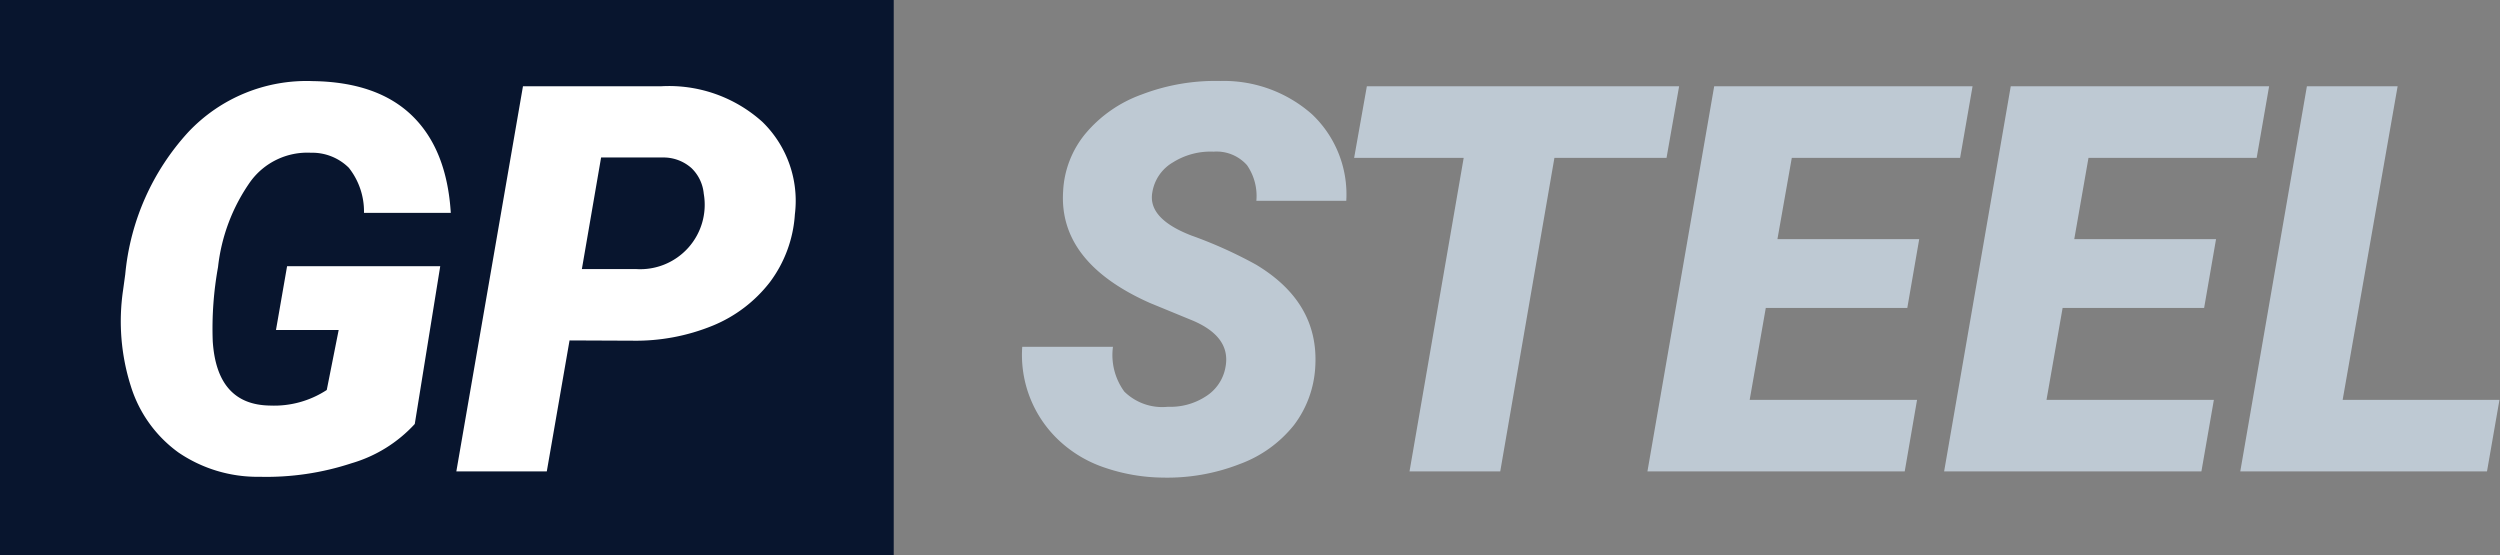
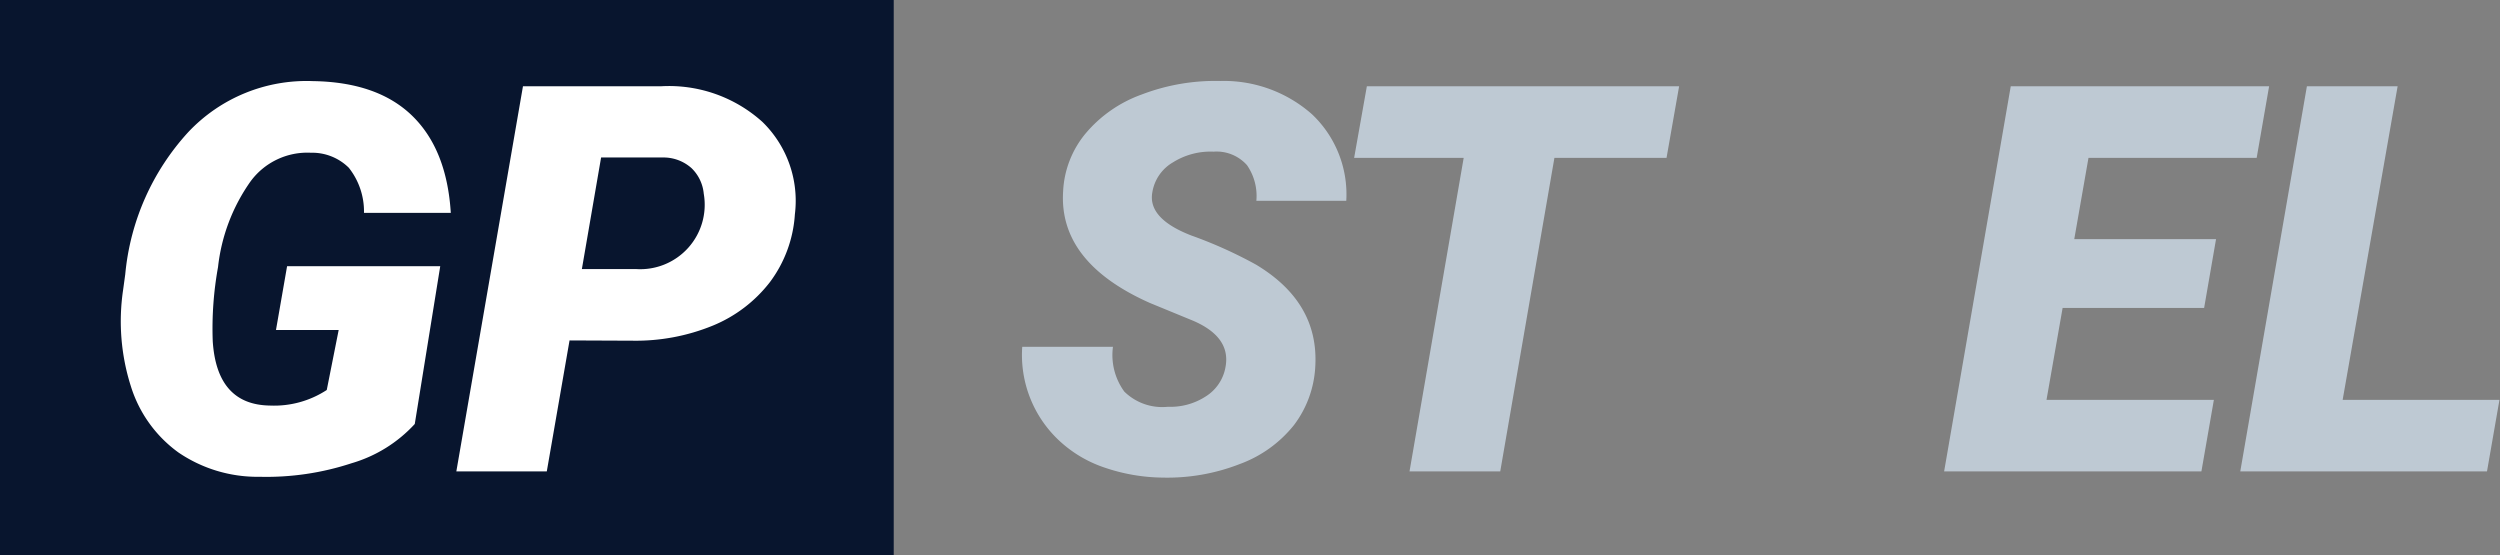
<svg xmlns="http://www.w3.org/2000/svg" id="Layer_1" data-name="Layer 1" width="184.62" height="41" viewBox="0 0 184.62 41">
  <rect x="0" y="0" width="184.62" height="41" fill="#808080" stroke="none" />
  <rect width="66" height="41" style="fill: #08152e" />
  <g>
    <path d="M542.63,348.31a10.2,10.2,0,0,1-4.67,2.9,20.1,20.1,0,0,1-6.79,1,10.36,10.36,0,0,1-6-1.8,9.51,9.51,0,0,1-3.51-4.9,15.8,15.8,0,0,1-.57-7.09l.16-1.17a18,18,0,0,1,4.65-10.49,12,12,0,0,1,9.21-3.77q4.77.07,7.33,2.56t2.85,7.17l-6.41,0a5.2,5.2,0,0,0-1.12-3.33,3.84,3.84,0,0,0-2.8-1.11,5.2,5.2,0,0,0-4.46,2.12,13.5,13.5,0,0,0-2.4,6.33,25.48,25.48,0,0,0-.39,5.46q.3,4.71,4.24,4.76a7.1,7.1,0,0,0,4.18-1.15l.88-4.43h-4.63l.82-4.71h11.31Z" transform="translate(-512 -317)" style="fill: #fff" />
-     <path d="M554.06,342.14l-1.68,9.67H545.7l4.92-28.44,10.21,0A10.3,10.3,0,0,1,568.3,326a8.13,8.13,0,0,1,2.4,6.83,9.34,9.34,0,0,1-1.84,5,10.23,10.23,0,0,1-4.23,3.22,15,15,0,0,1-5.89,1.11Zm.91-5.27,4,0a4.76,4.76,0,0,0,5-5.57,3,3,0,0,0-.91-1.89,3.11,3.11,0,0,0-2-.78l-4.67,0Z" transform="translate(-512 -317)" style="fill: #fff" />
+     <path d="M554.06,342.14l-1.68,9.67H545.7l4.92-28.44,10.21,0A10.3,10.3,0,0,1,568.3,326a8.13,8.13,0,0,1,2.4,6.83,9.34,9.34,0,0,1-1.84,5,10.23,10.23,0,0,1-4.23,3.22,15,15,0,0,1-5.89,1.11Zm.91-5.27,4,0a4.76,4.76,0,0,0,5-5.57,3,3,0,0,0-.91-1.89,3.11,3.11,0,0,0-2-.78l-4.67,0" transform="translate(-512 -317)" style="fill: #fff" />
    <path d="M602.5,344.11q.42-2.21-2.38-3.42l-3.21-1.32q-6.74-3-6.4-8.25a7.21,7.21,0,0,1,1.64-4.24,9.68,9.68,0,0,1,4.16-2.9,15.22,15.22,0,0,1,5.8-1,9.83,9.83,0,0,1,6.78,2.46,8.14,8.14,0,0,1,2.53,6.39h-6.64a4,4,0,0,0-.69-2.63,3,3,0,0,0-2.47-1,5.21,5.21,0,0,0-3,.79,3.13,3.13,0,0,0-1.52,2.2q-.37,1.95,2.9,3.21a32.59,32.59,0,0,1,4.75,2.14c3.12,1.87,4.57,4.38,4.38,7.54a7.79,7.79,0,0,1-1.58,4.32,9.13,9.13,0,0,1-4,2.87,14.69,14.69,0,0,1-5.67,1,13.66,13.66,0,0,1-4.28-.73,9.2,9.2,0,0,1-3.38-2,8.65,8.65,0,0,1-2.73-6.93l6.7,0a4.57,4.57,0,0,0,.84,3.31,4,4,0,0,0,3.22,1.12,4.79,4.79,0,0,0,2.8-.77A3.2,3.2,0,0,0,602.5,344.11Z" transform="translate(-512 -317)" style="fill: #bec9d3" />
    <path d="M635.07,328.66h-8.28l-4,23.15h-6.7l4-23.15H612l.94-5.29H636Z" transform="translate(-512 -317)" style="fill: #bec9d3" />
-     <path d="M652.85,339.74H642.4l-1.19,6.79h12.36l-.91,5.28h-19l4.93-28.44h19.08l-.92,5.29H644.32l-1.06,6h10.47Z" transform="translate(-512 -317)" style="fill: #bec9d3" />
    <path d="M674.77,339.74H664.32l-1.19,6.79h12.36l-.92,5.28h-19l4.92-28.44h19.08l-.92,5.29H666.23l-1.05,6h10.47Z" transform="translate(-512 -317)" style="fill: #bec9d3" />
    <path d="M685,346.53h11.58l-.92,5.28H677.44l4.92-28.44h6.7Z" transform="translate(-512 -317)" style="fill: #bec9d3" />
  </g>
</svg>